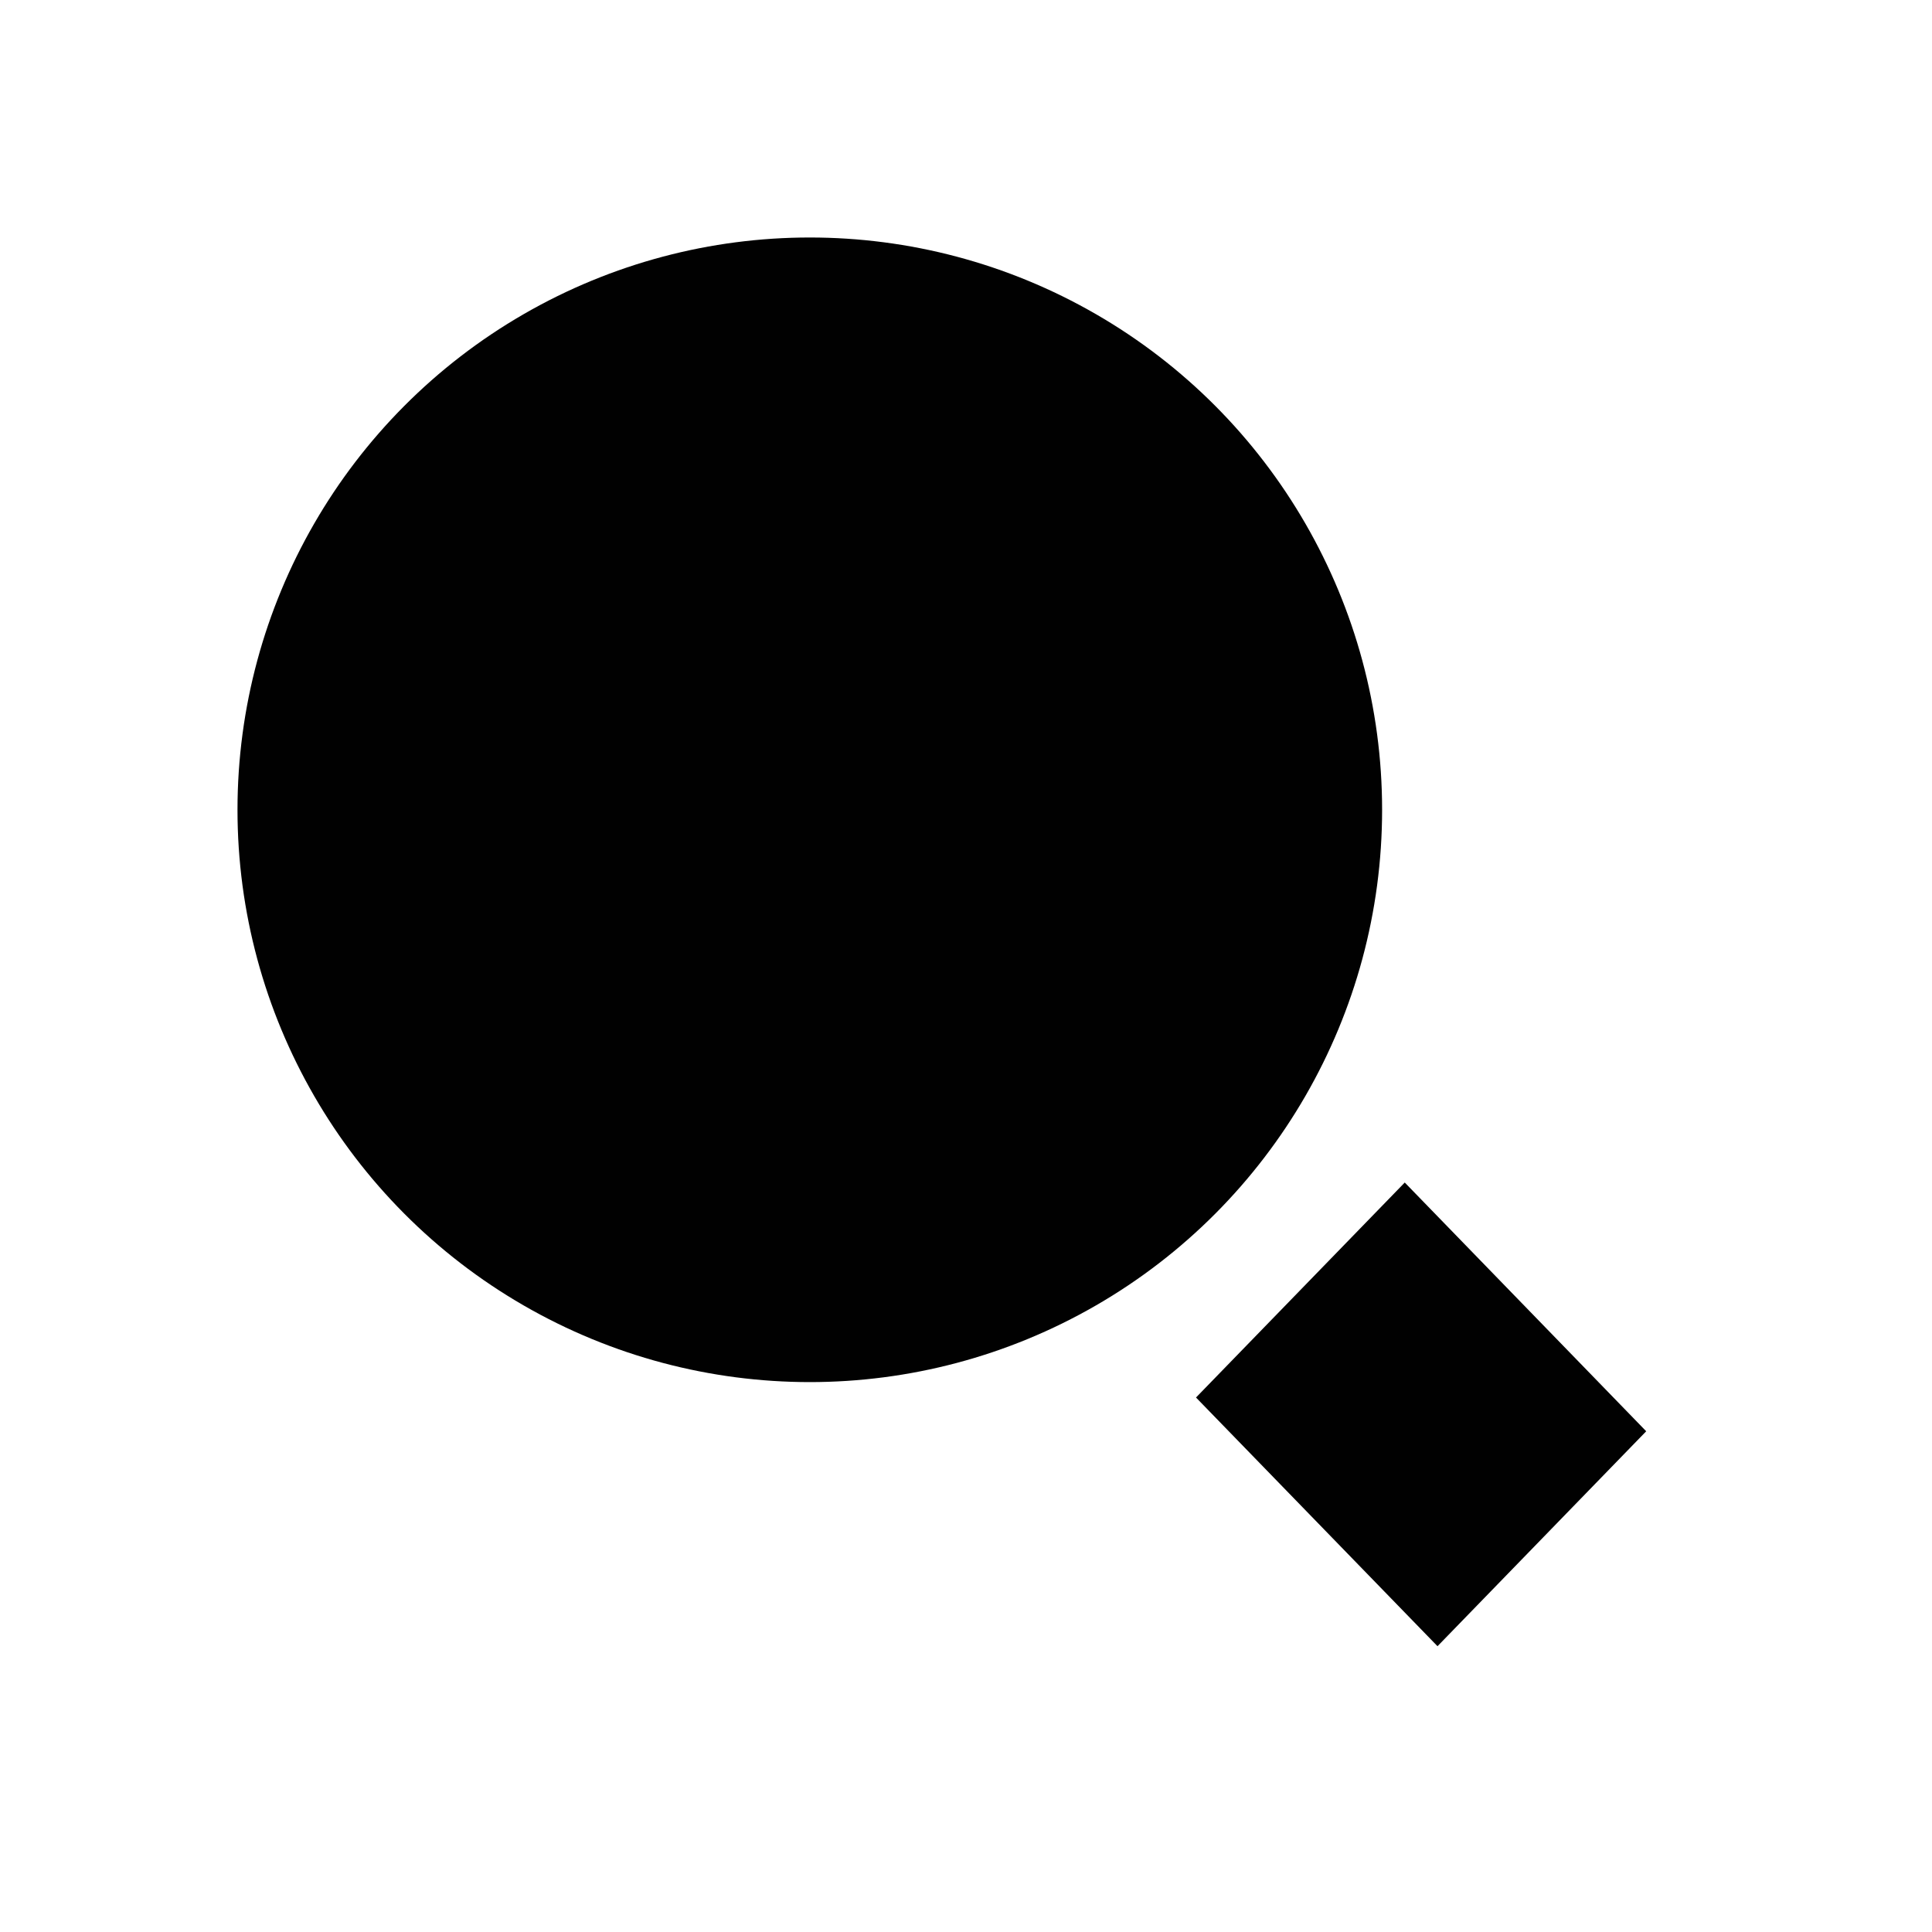
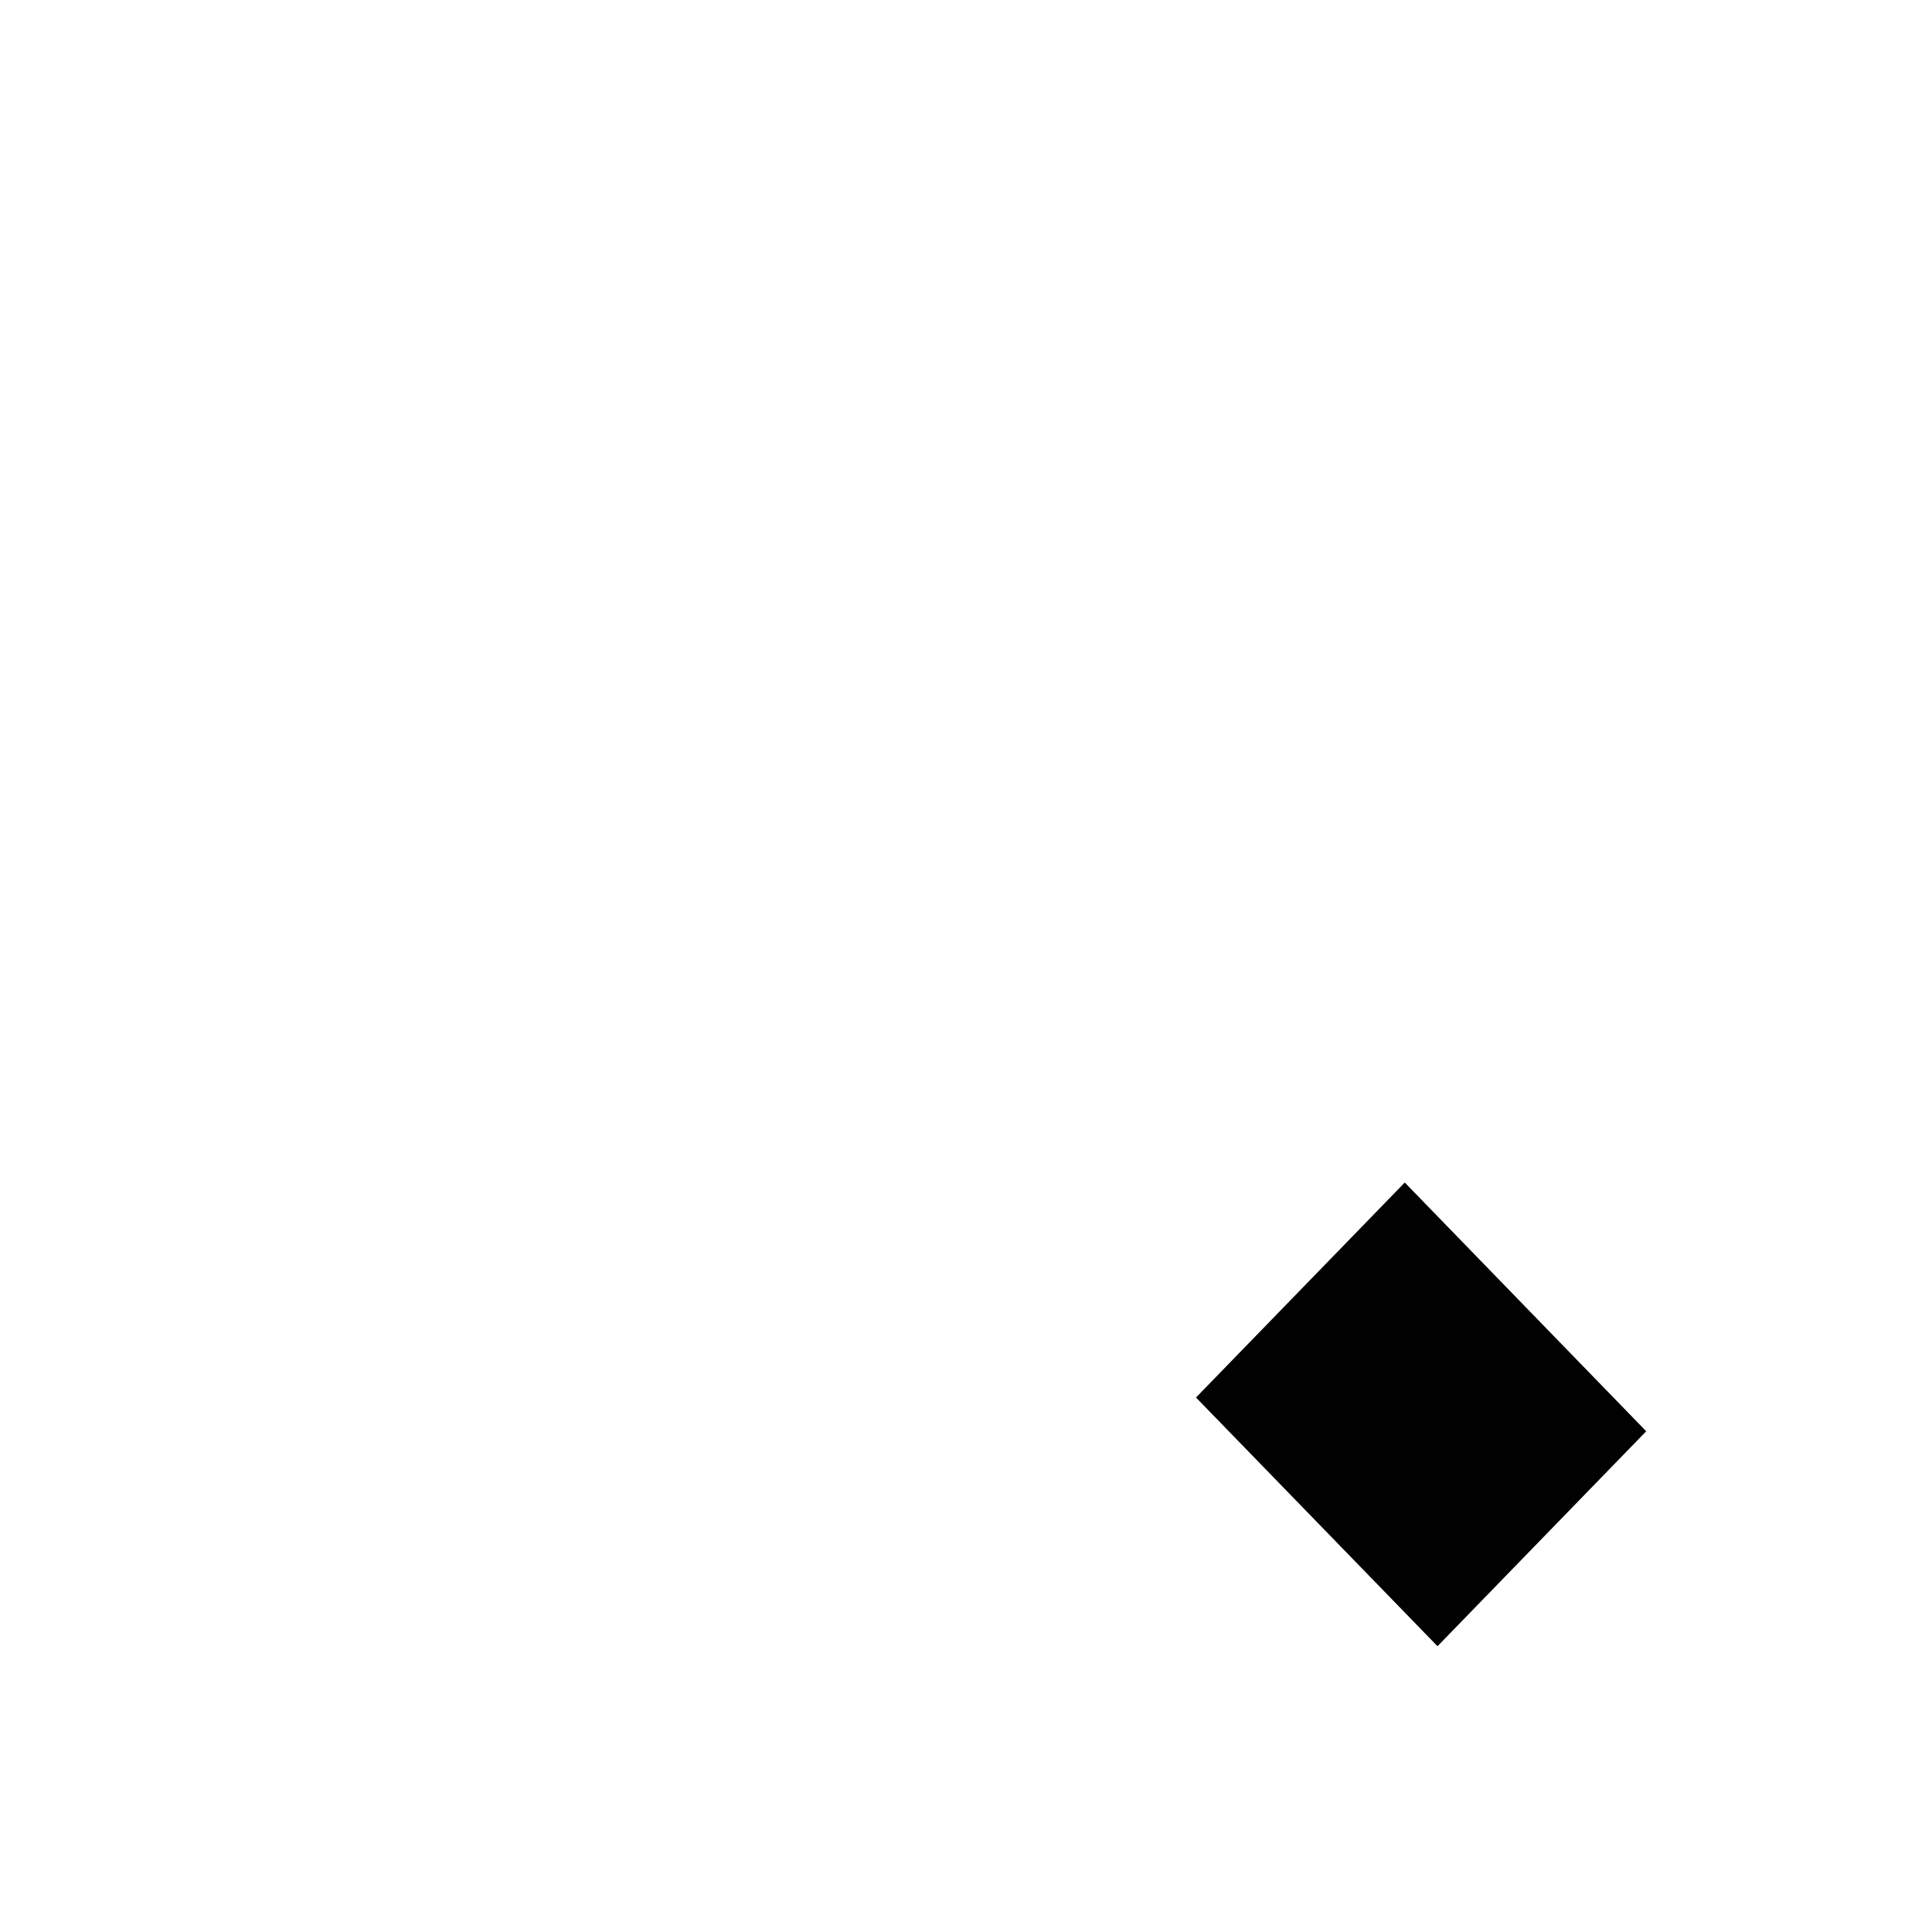
<svg xmlns="http://www.w3.org/2000/svg" width="40" height="40" viewBox="0 0 40 40" fill="none">
-   <path d="M24.762 28.934L29.084 24.483L34.083 29.633L29.762 34.083L24.762 28.934Z" fill="#010101" />
-   <circle cx="16.766" cy="16.766" r="11.849" fill="#010101" />
+   <path d="M24.762 28.934L29.084 24.483L34.083 29.633L29.762 34.083L24.762 28.934" fill="#010101" />
</svg>